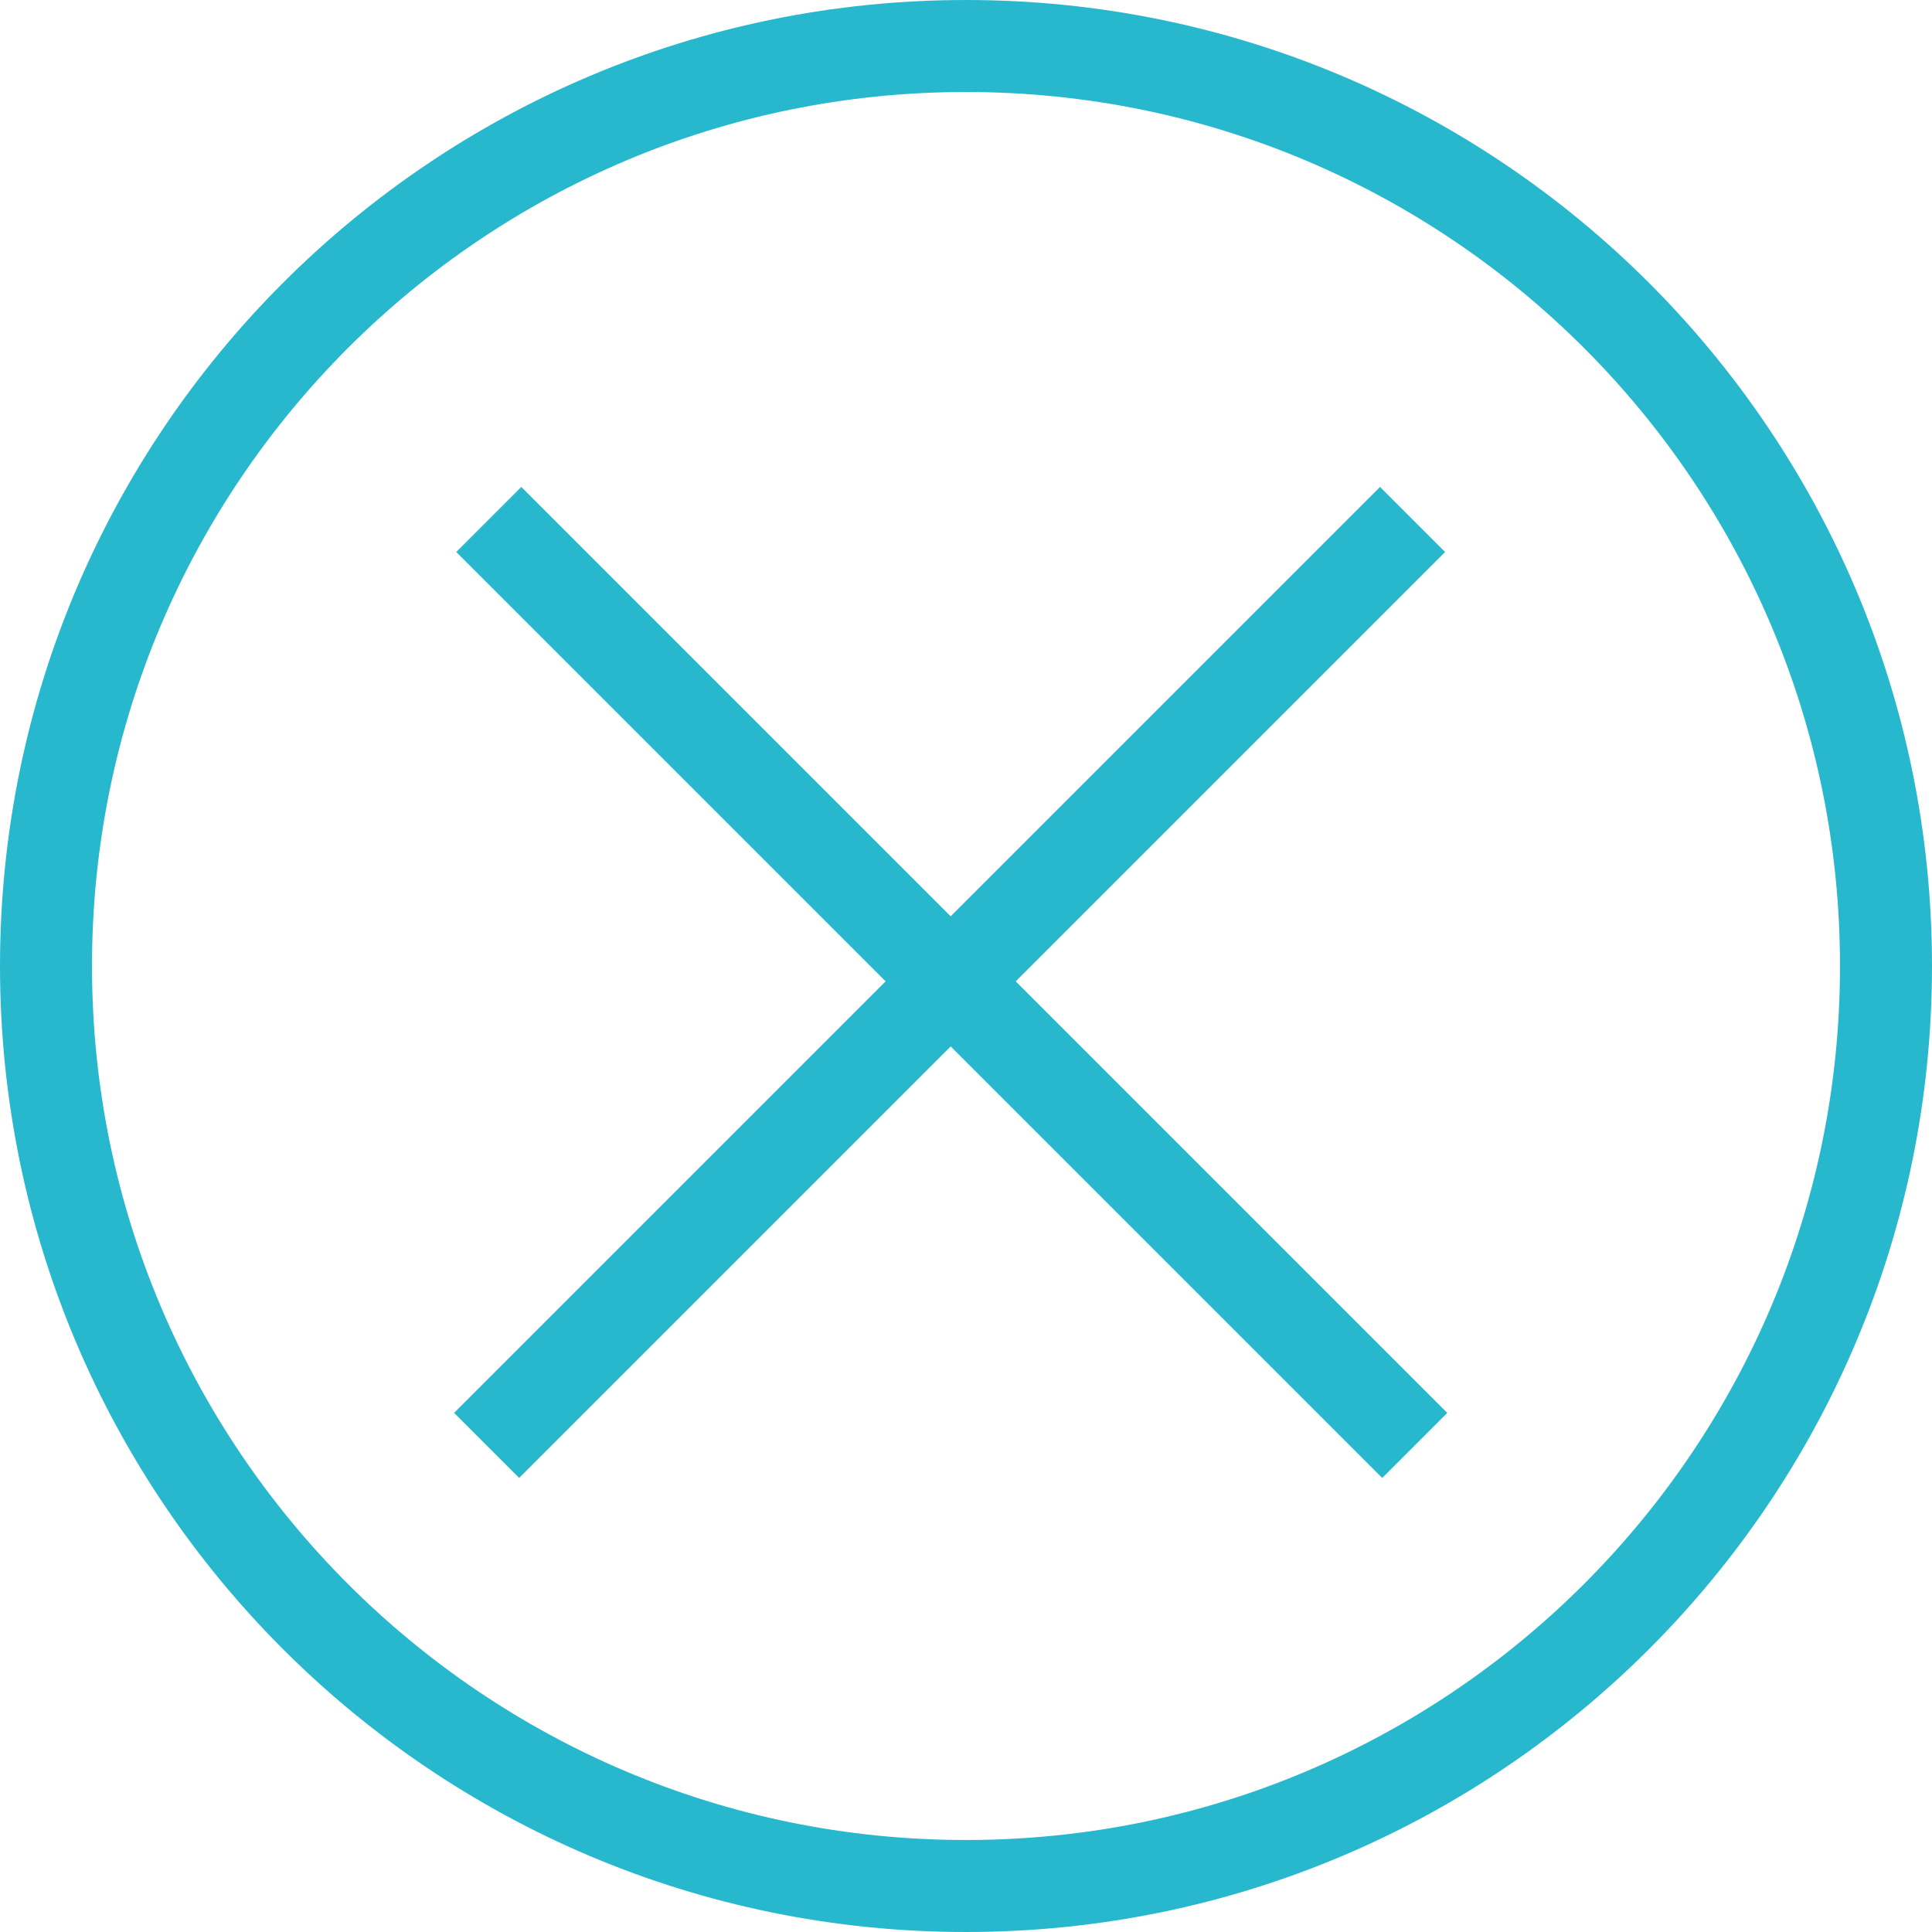
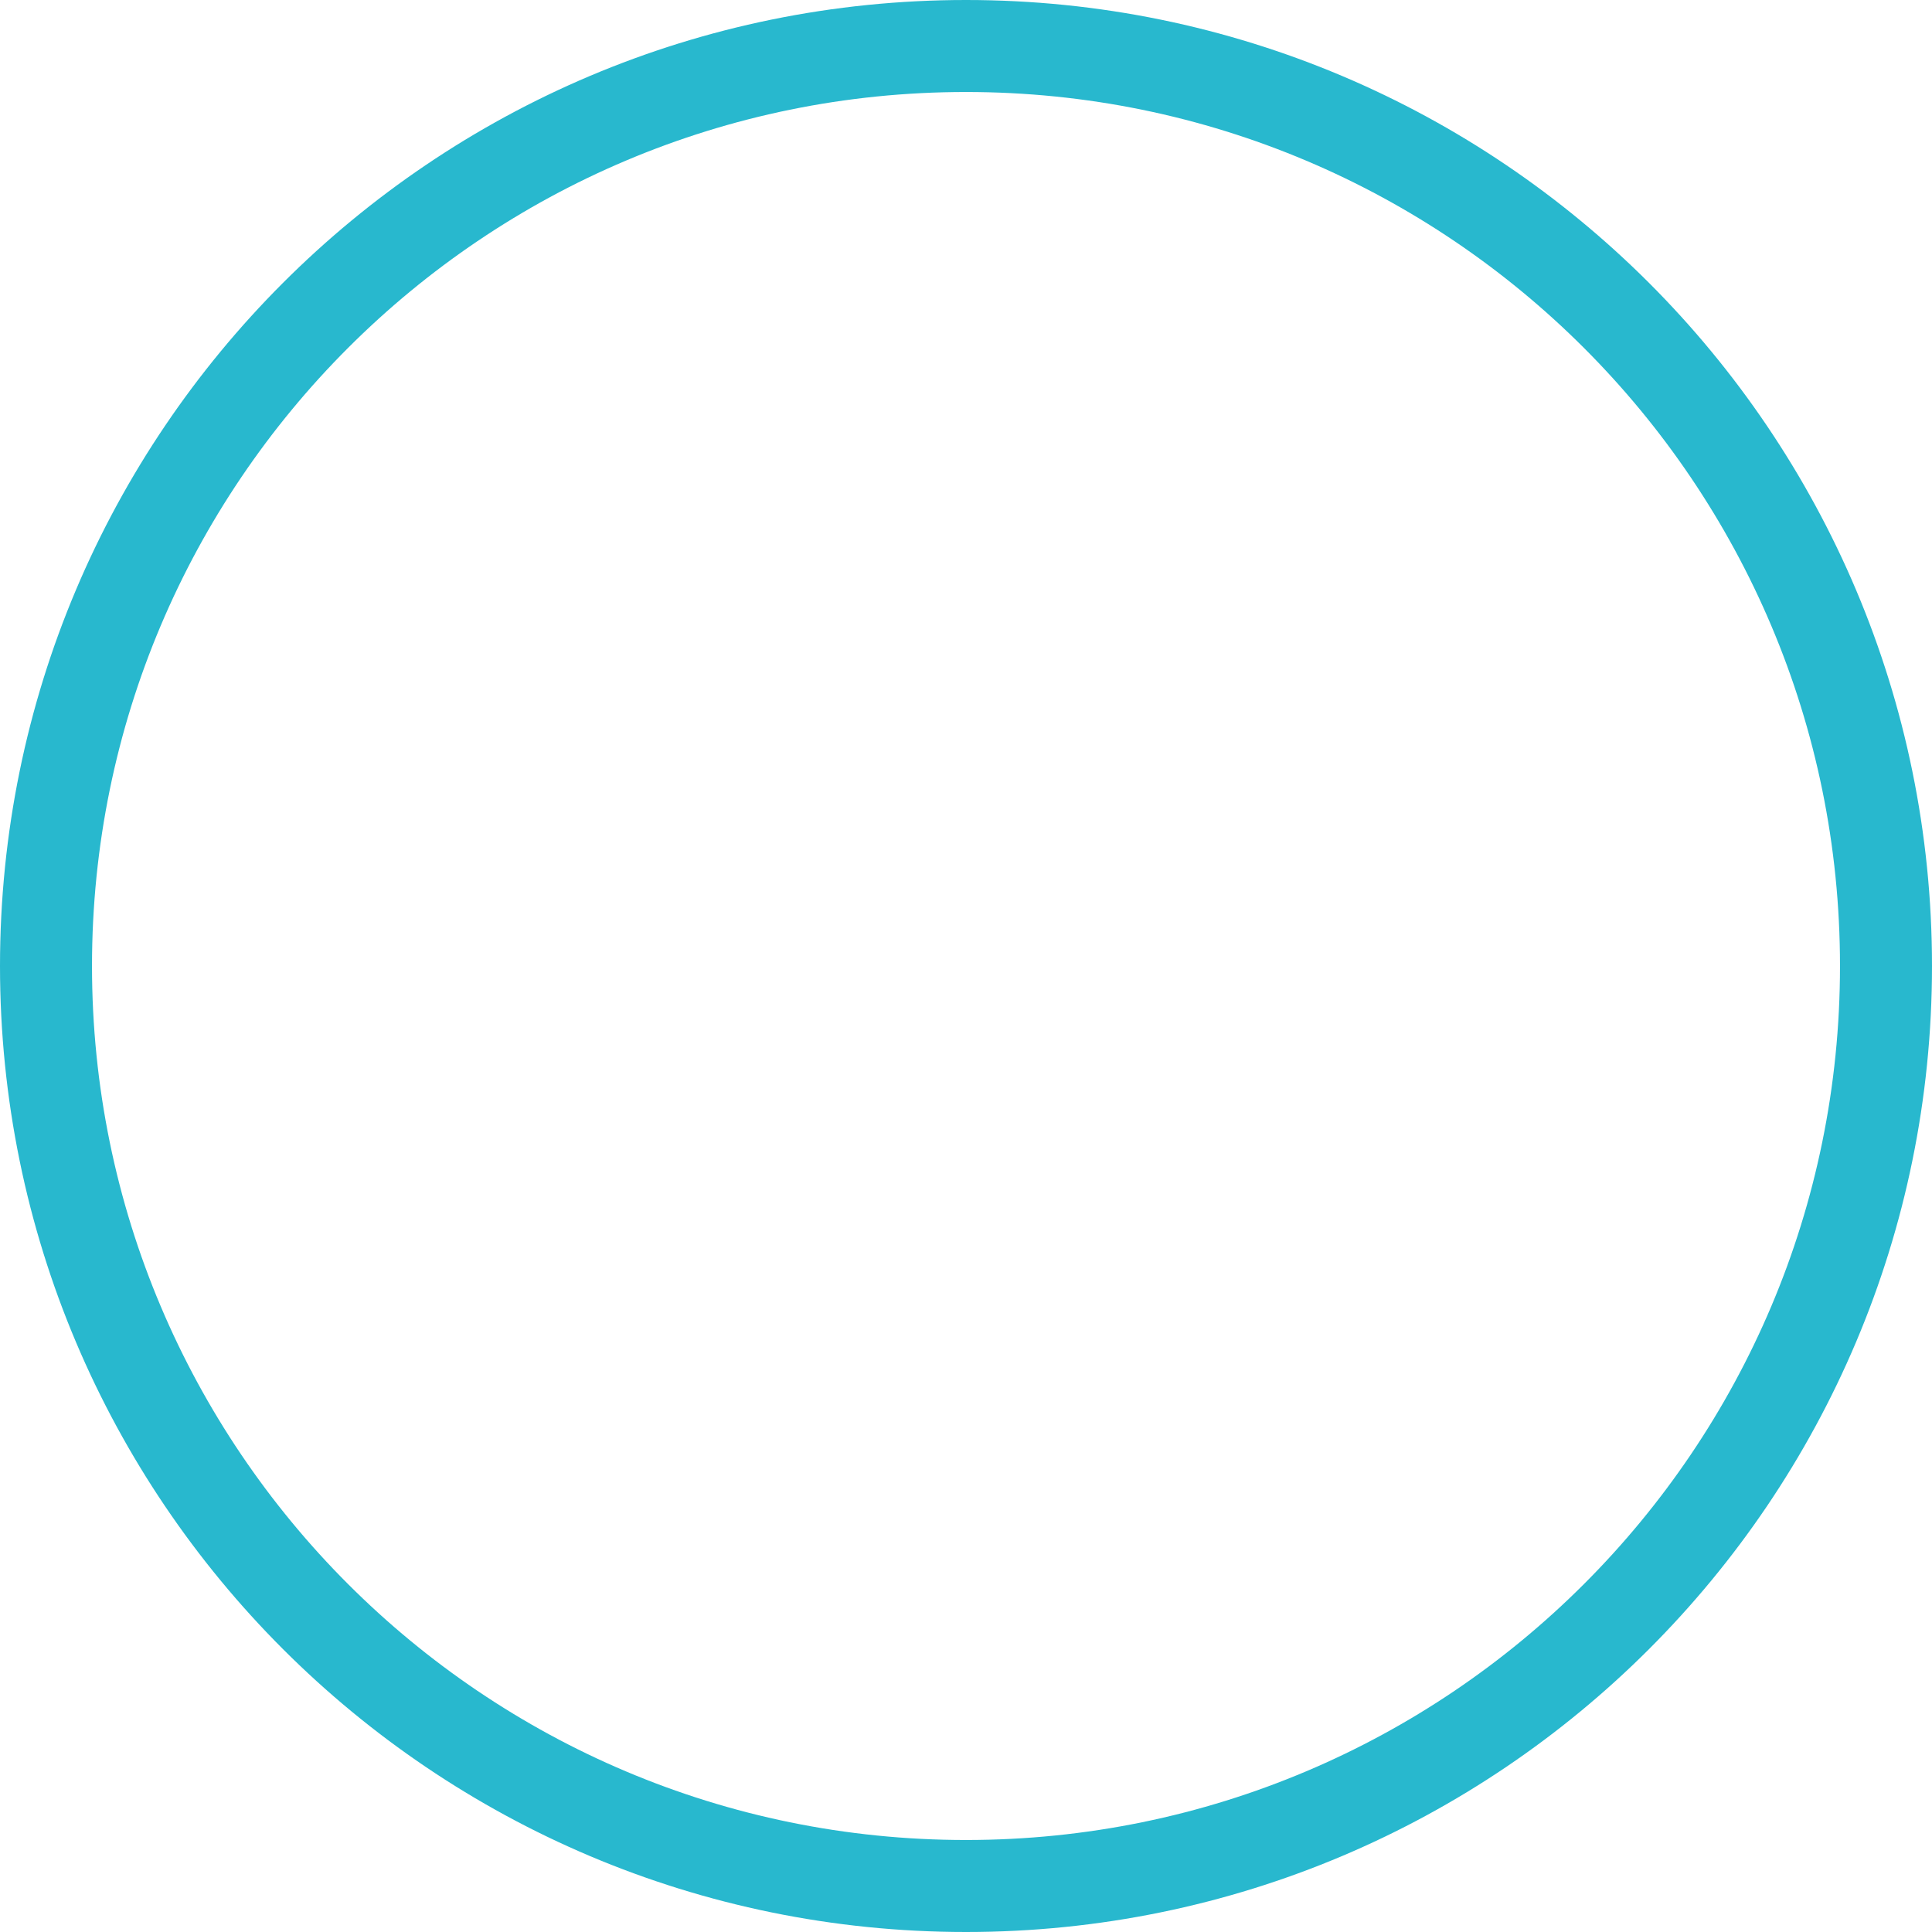
<svg xmlns="http://www.w3.org/2000/svg" width="42px" height="42px" viewBox="0 0 42 42" version="1.1">
  <title>Close</title>
  <desc>Created with Sketch.</desc>
  <defs />
  <g id="Start" stroke="none" stroke-width="1" fill="none" fill-rule="evenodd">
    <g id="Celebration---Meny" transform="translate(-1393, -37)" stroke="#28B8CE">
      <g id="Meny-Copy">
        <g id="Close-Blue" transform="translate(1394, 38)">
          <g id="Close">
            <path d="M20,40 C31.046,40 40,31.046 40,20 C40,8.954 31.046,0 20,0 C8.954,0 0,8.954 0,20 C0,31.046 8.954,40 20,40 Z" id="Oval" stroke-width="2" />
            <g id="Group-7" transform="translate(10, 10.667)" stroke-width="2" stroke-linecap="square">
-               <path d="M0.333,0.333 L19.048,19.048" id="Line" />
-               <path d="M0.333,0.333 L19.048,19.048" id="Line" transform="translate(9.667, 9.667) scale(-1, 1) translate(-9.667, -9.667) " />
-             </g>
+               </g>
          </g>
        </g>
      </g>
    </g>
  </g>
</svg>